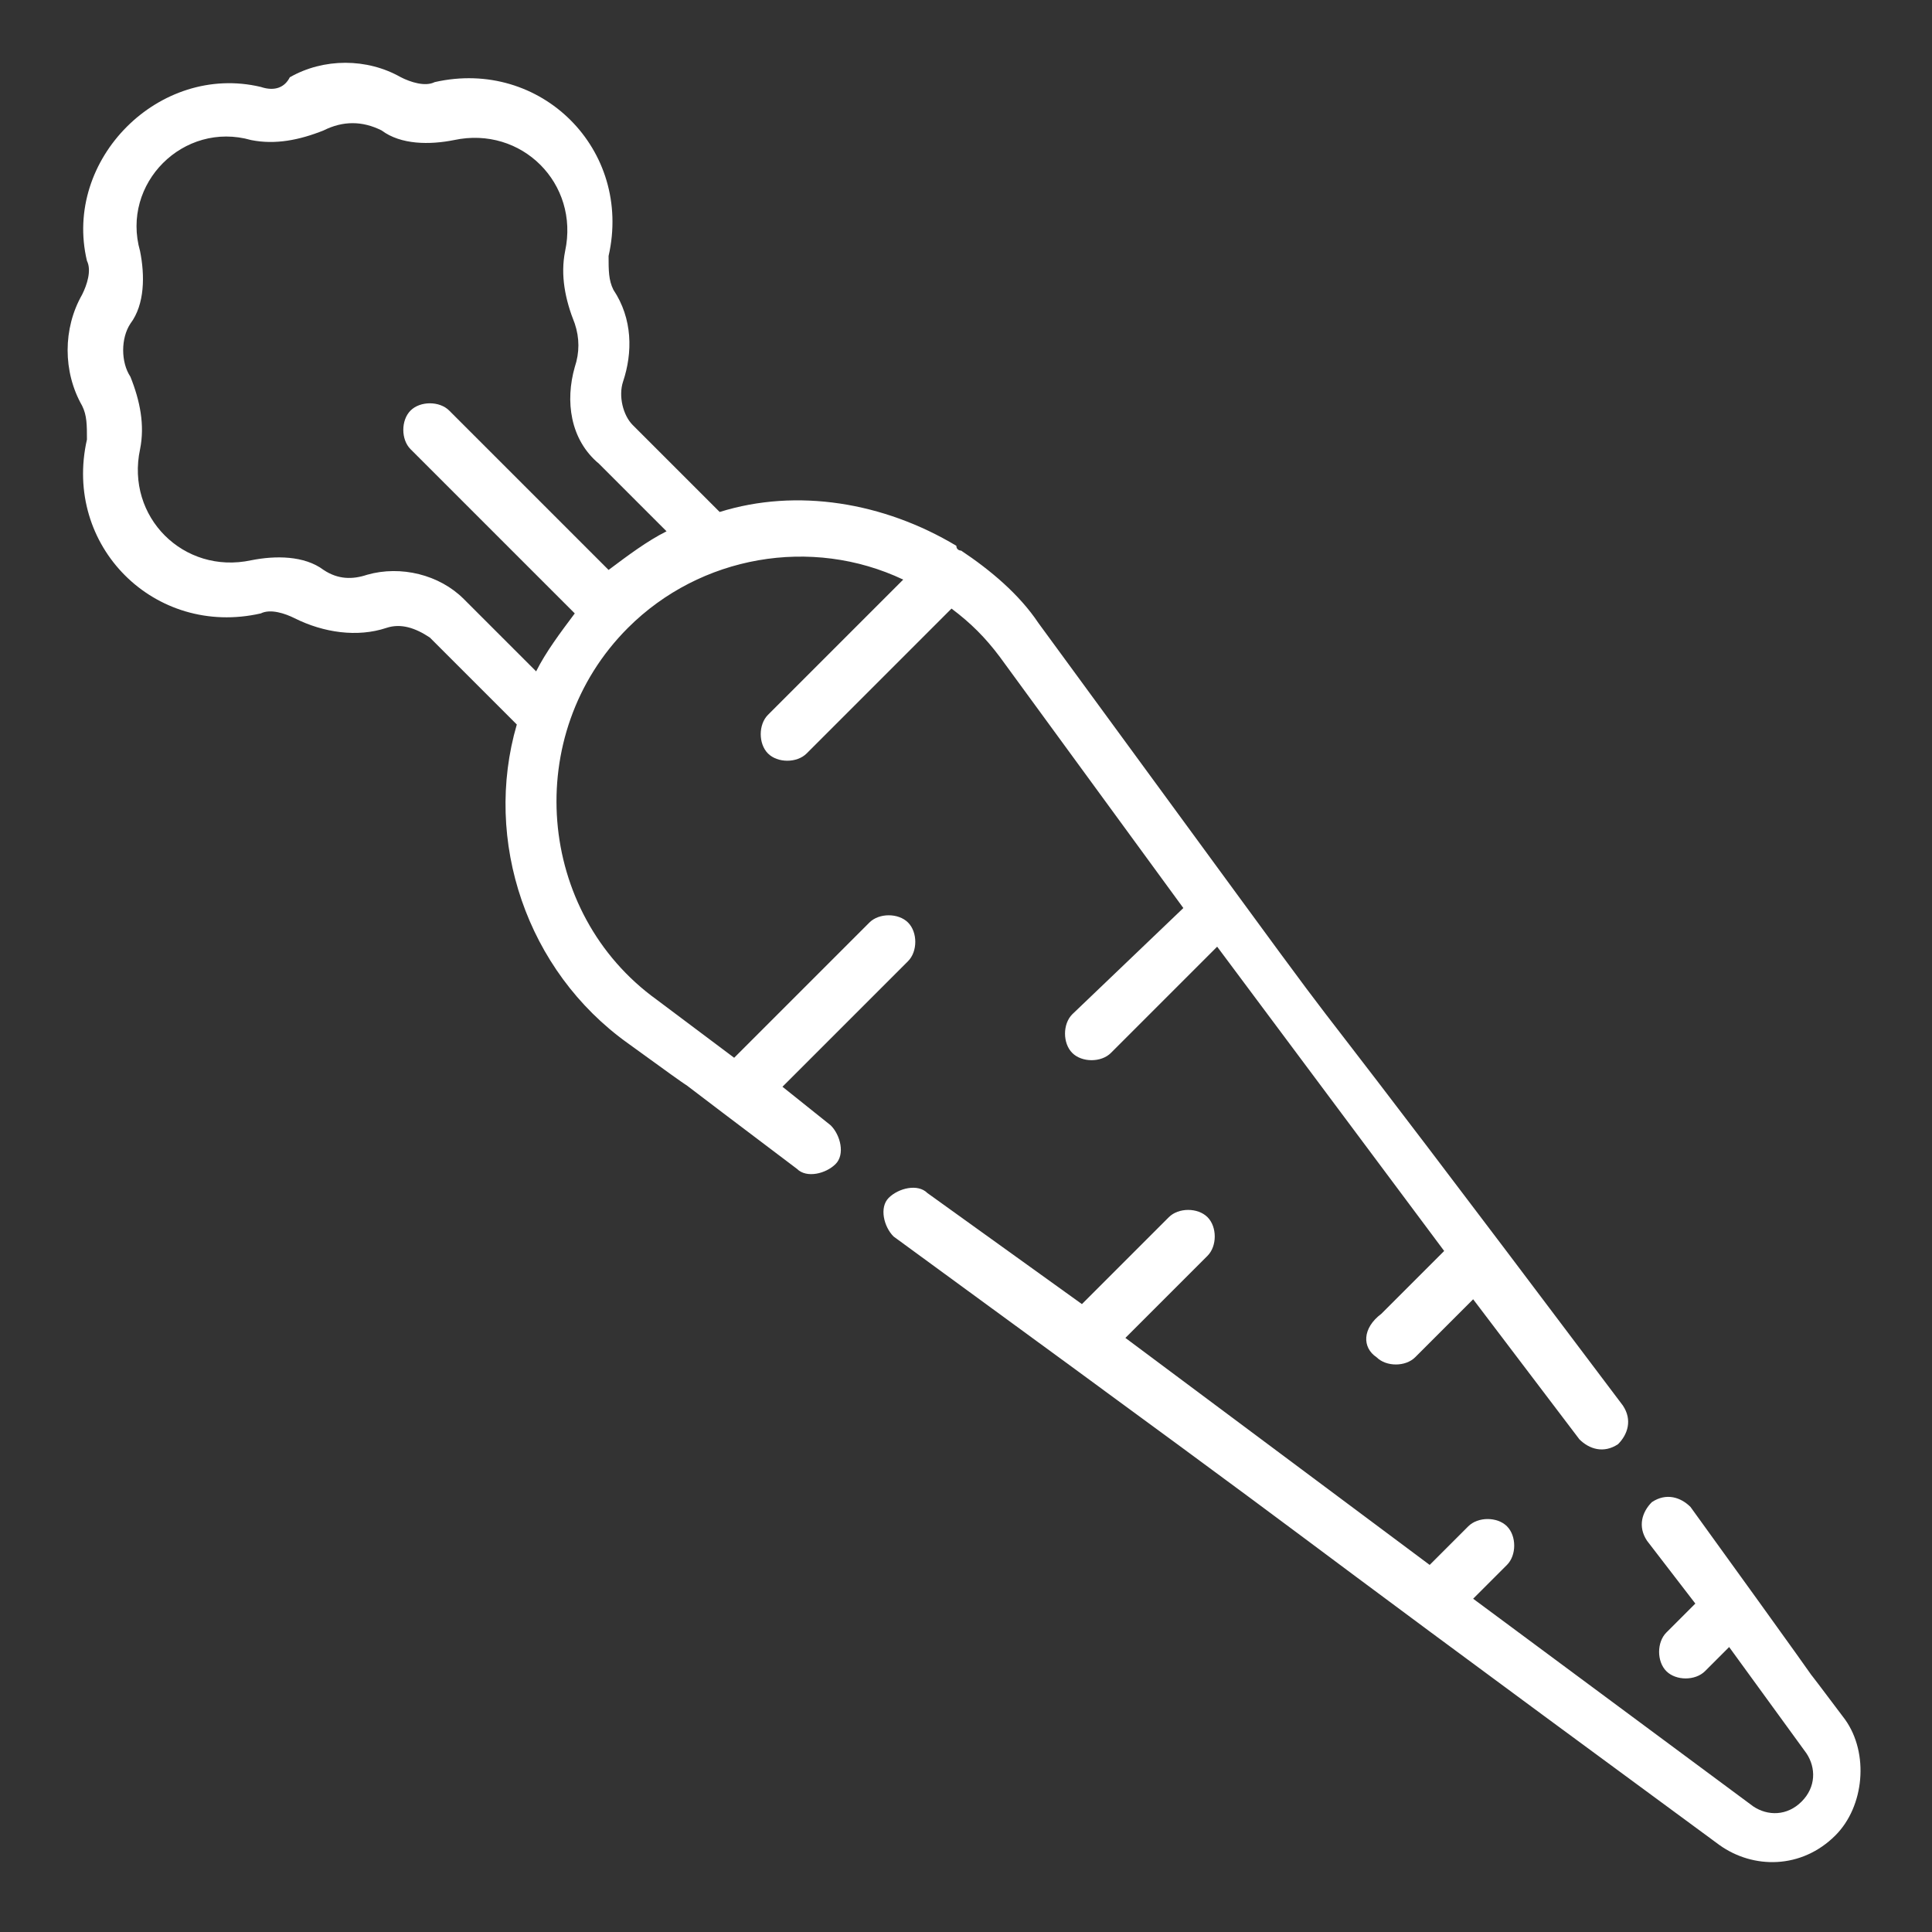
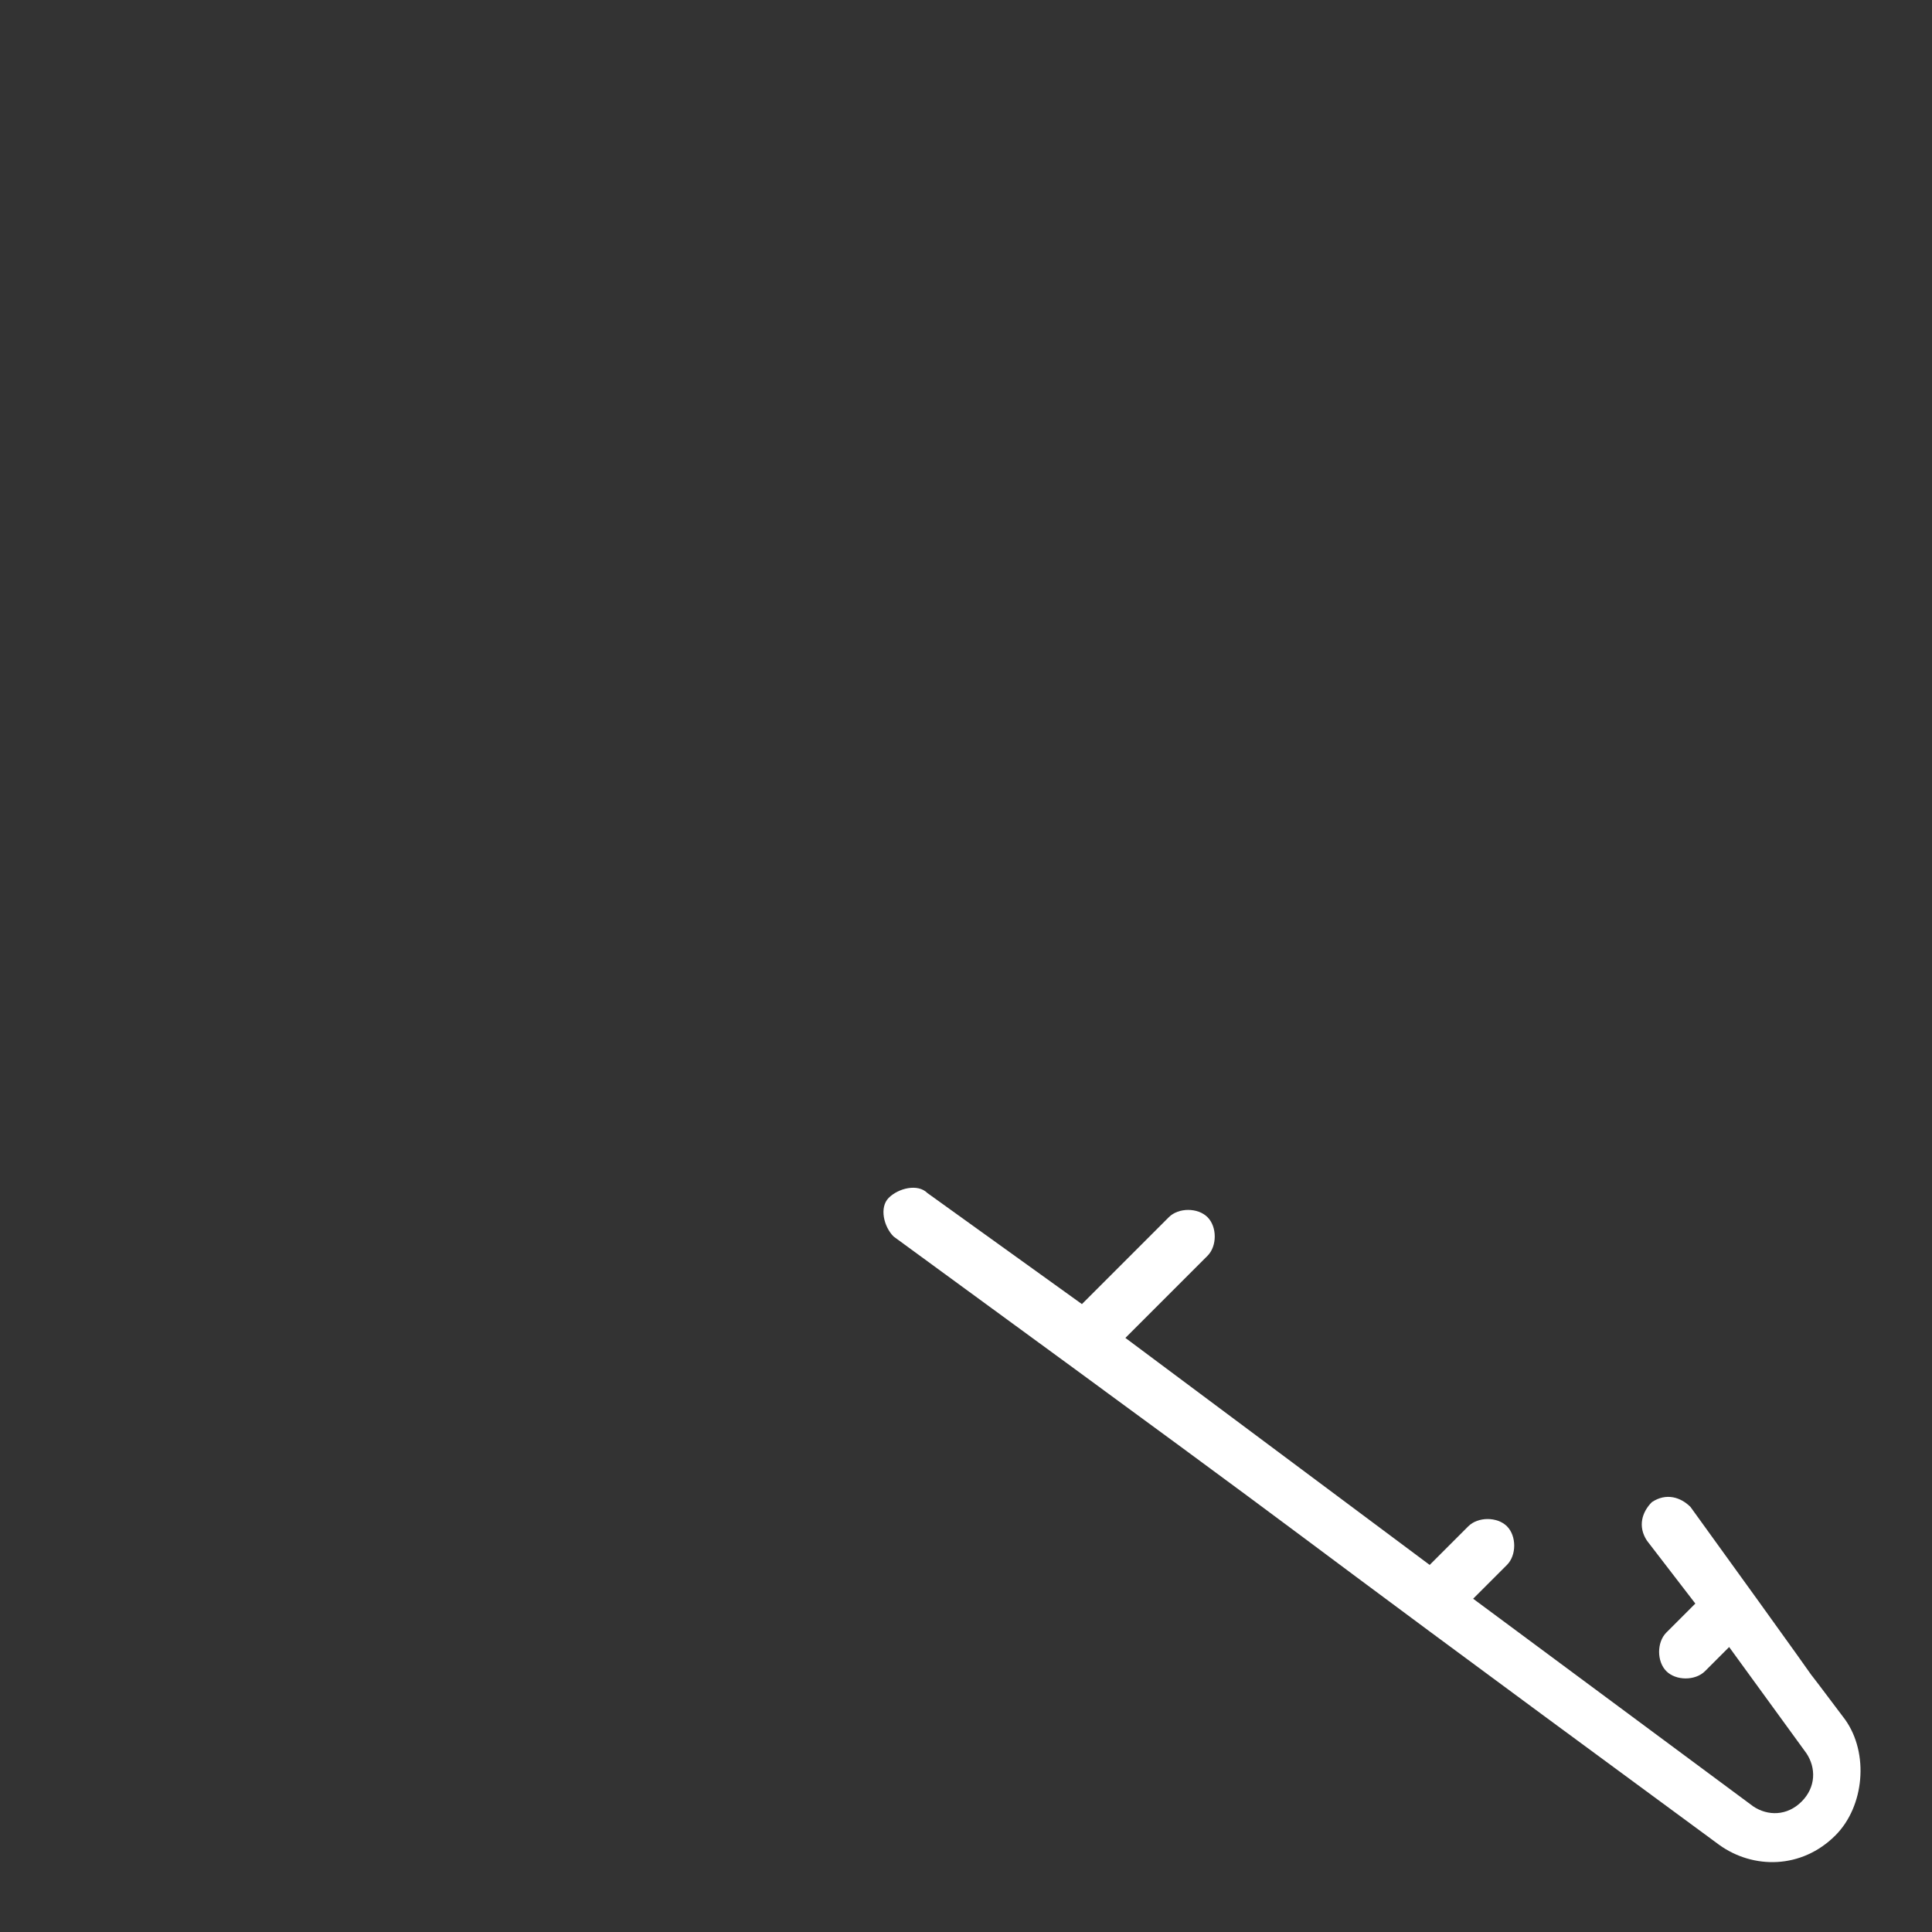
<svg xmlns="http://www.w3.org/2000/svg" version="1.1" id="Layer_1" x="0px" y="0px" viewBox="0 0 40 40" style="enable-background:new 0 0 40 40;" xml:space="preserve">
  <rect x="0" y="0" width="40" height="40" fill="#333333" stroke="none" />
  <style type="text/css">
	.st0{fill:#FFFFFF;}
</style>
  <g>
    <path class="st0" d="M35,31.2c-0.2-0.2-0.5-0.3-0.8-0.1c-0.2,0.2-0.3,0.5-0.1,0.8l1,1.3l-0.6,0.6c-0.2,0.2-0.2,0.6,0,0.8   c0.2,0.2,0.6,0.2,0.8,0l0.5-0.5l1.6,2.2c0.2,0.3,0.2,0.7-0.1,1c-0.3,0.3-0.7,0.3-1,0.1l-5.8-4.3l0.7-0.7c0.2-0.2,0.2-0.6,0-0.8   c-0.2-0.2-0.6-0.2-0.8,0l-0.8,0.8l-6.3-4.7l1.7-1.7c0.2-0.2,0.2-0.6,0-0.8c-0.2-0.2-0.6-0.2-0.8,0l-1.8,1.8l-3.2-2.3   c-0.2-0.2-0.6-0.1-0.8,0.1c-0.2,0.2-0.1,0.6,0.1,0.8c11.5,8.4,5.4,4,17.1,12.6c0.7,0.5,1.7,0.5,2.4-0.2c0.6-0.6,0.7-1.7,0.2-2.4   C36.1,32.8,39.7,37.7,35,31.2L35,31.2z" />
-     <path class="st0" d="M28.5,28.1c0.2,0.2,0.6,0.2,0.8,0l1.2-1.2l2.2,2.9c0.2,0.2,0.5,0.3,0.8,0.1c0.2-0.2,0.3-0.5,0.1-0.8   C26,19,28.6,22.6,25.6,18.5c0,0,0,0-4.1-5.6c-0.4-0.6-1-1.1-1.6-1.5c0,0-0.1,0-0.1-0.1c-1.5-0.9-3.3-1.2-4.9-0.7l-1.8-1.8   c-0.2-0.2-0.3-0.6-0.2-0.9c0.2-0.6,0.2-1.3-0.2-1.9c-0.1-0.2-0.1-0.4-0.1-0.7c0.5-2.2-1.4-4.1-3.6-3.6c-0.2,0.1-0.5,0-0.7-0.1   c-0.7-0.4-1.6-0.4-2.3,0C5.9,1.8,5.7,1.9,5.4,1.8C3.3,1.3,1.3,3.3,1.8,5.4c0.1,0.2,0,0.5-0.1,0.7c-0.4,0.7-0.4,1.6,0,2.3   c0.1,0.2,0.1,0.4,0.1,0.7c-0.5,2.2,1.4,4.1,3.6,3.6c0.2-0.1,0.5,0,0.7,0.1c0.6,0.3,1.3,0.4,1.9,0.2c0.3-0.1,0.6,0,0.9,0.2l1.8,1.8   c-0.7,2.4,0.2,5.1,2.3,6.6c3.3,2.4-1.8-1.4,3.5,2.6c0.2,0.2,0.6,0.1,0.8-0.1c0.2-0.2,0.1-0.6-0.1-0.8l-1-0.8l2.6-2.6   c0.2-0.2,0.2-0.6,0-0.8c-0.2-0.2-0.6-0.2-0.8,0l-2.8,2.8l-1.6-1.2c-2.5-1.8-2.8-5.5-0.6-7.7c1.5-1.5,3.8-1.9,5.7-1l-2.8,2.8   c-0.2,0.2-0.2,0.6,0,0.8c0.2,0.2,0.6,0.2,0.8,0l3-3c0.4,0.3,0.7,0.6,1,1l3.8,5.2L22.2,21c-0.2,0.2-0.2,0.6,0,0.8   c0.2,0.2,0.6,0.2,0.8,0l2.2-2.2l4.7,6.3l-1.3,1.3C28.2,27.5,28.2,27.9,28.5,28.1L28.5,28.1z M9.6,12.4c-0.5-0.5-1.3-0.7-2-0.5   C7.3,12,7,12,6.7,11.8c-0.4-0.3-1-0.3-1.5-0.2c-1.4,0.3-2.6-0.9-2.3-2.3c0.1-0.5,0-1-0.2-1.5C2.5,7.5,2.5,7,2.7,6.7   c0.3-0.4,0.3-1,0.2-1.5C2.5,3.8,3.8,2.5,5.2,2.9c0.5,0.1,1,0,1.5-0.2c0.4-0.2,0.8-0.2,1.2,0c0.4,0.3,1,0.3,1.5,0.2   c1.4-0.3,2.6,0.9,2.3,2.3c-0.1,0.5,0,1,0.2,1.5C12,7,12,7.3,11.9,7.6c-0.2,0.7-0.1,1.5,0.5,2l1.4,1.4c-0.4,0.2-0.8,0.5-1.2,0.8   L9.3,8.5c-0.2-0.2-0.6-0.2-0.8,0c-0.2,0.2-0.2,0.6,0,0.8l3.4,3.4c-0.3,0.4-0.6,0.8-0.8,1.2L9.6,12.4z" />
  </g>
</svg>